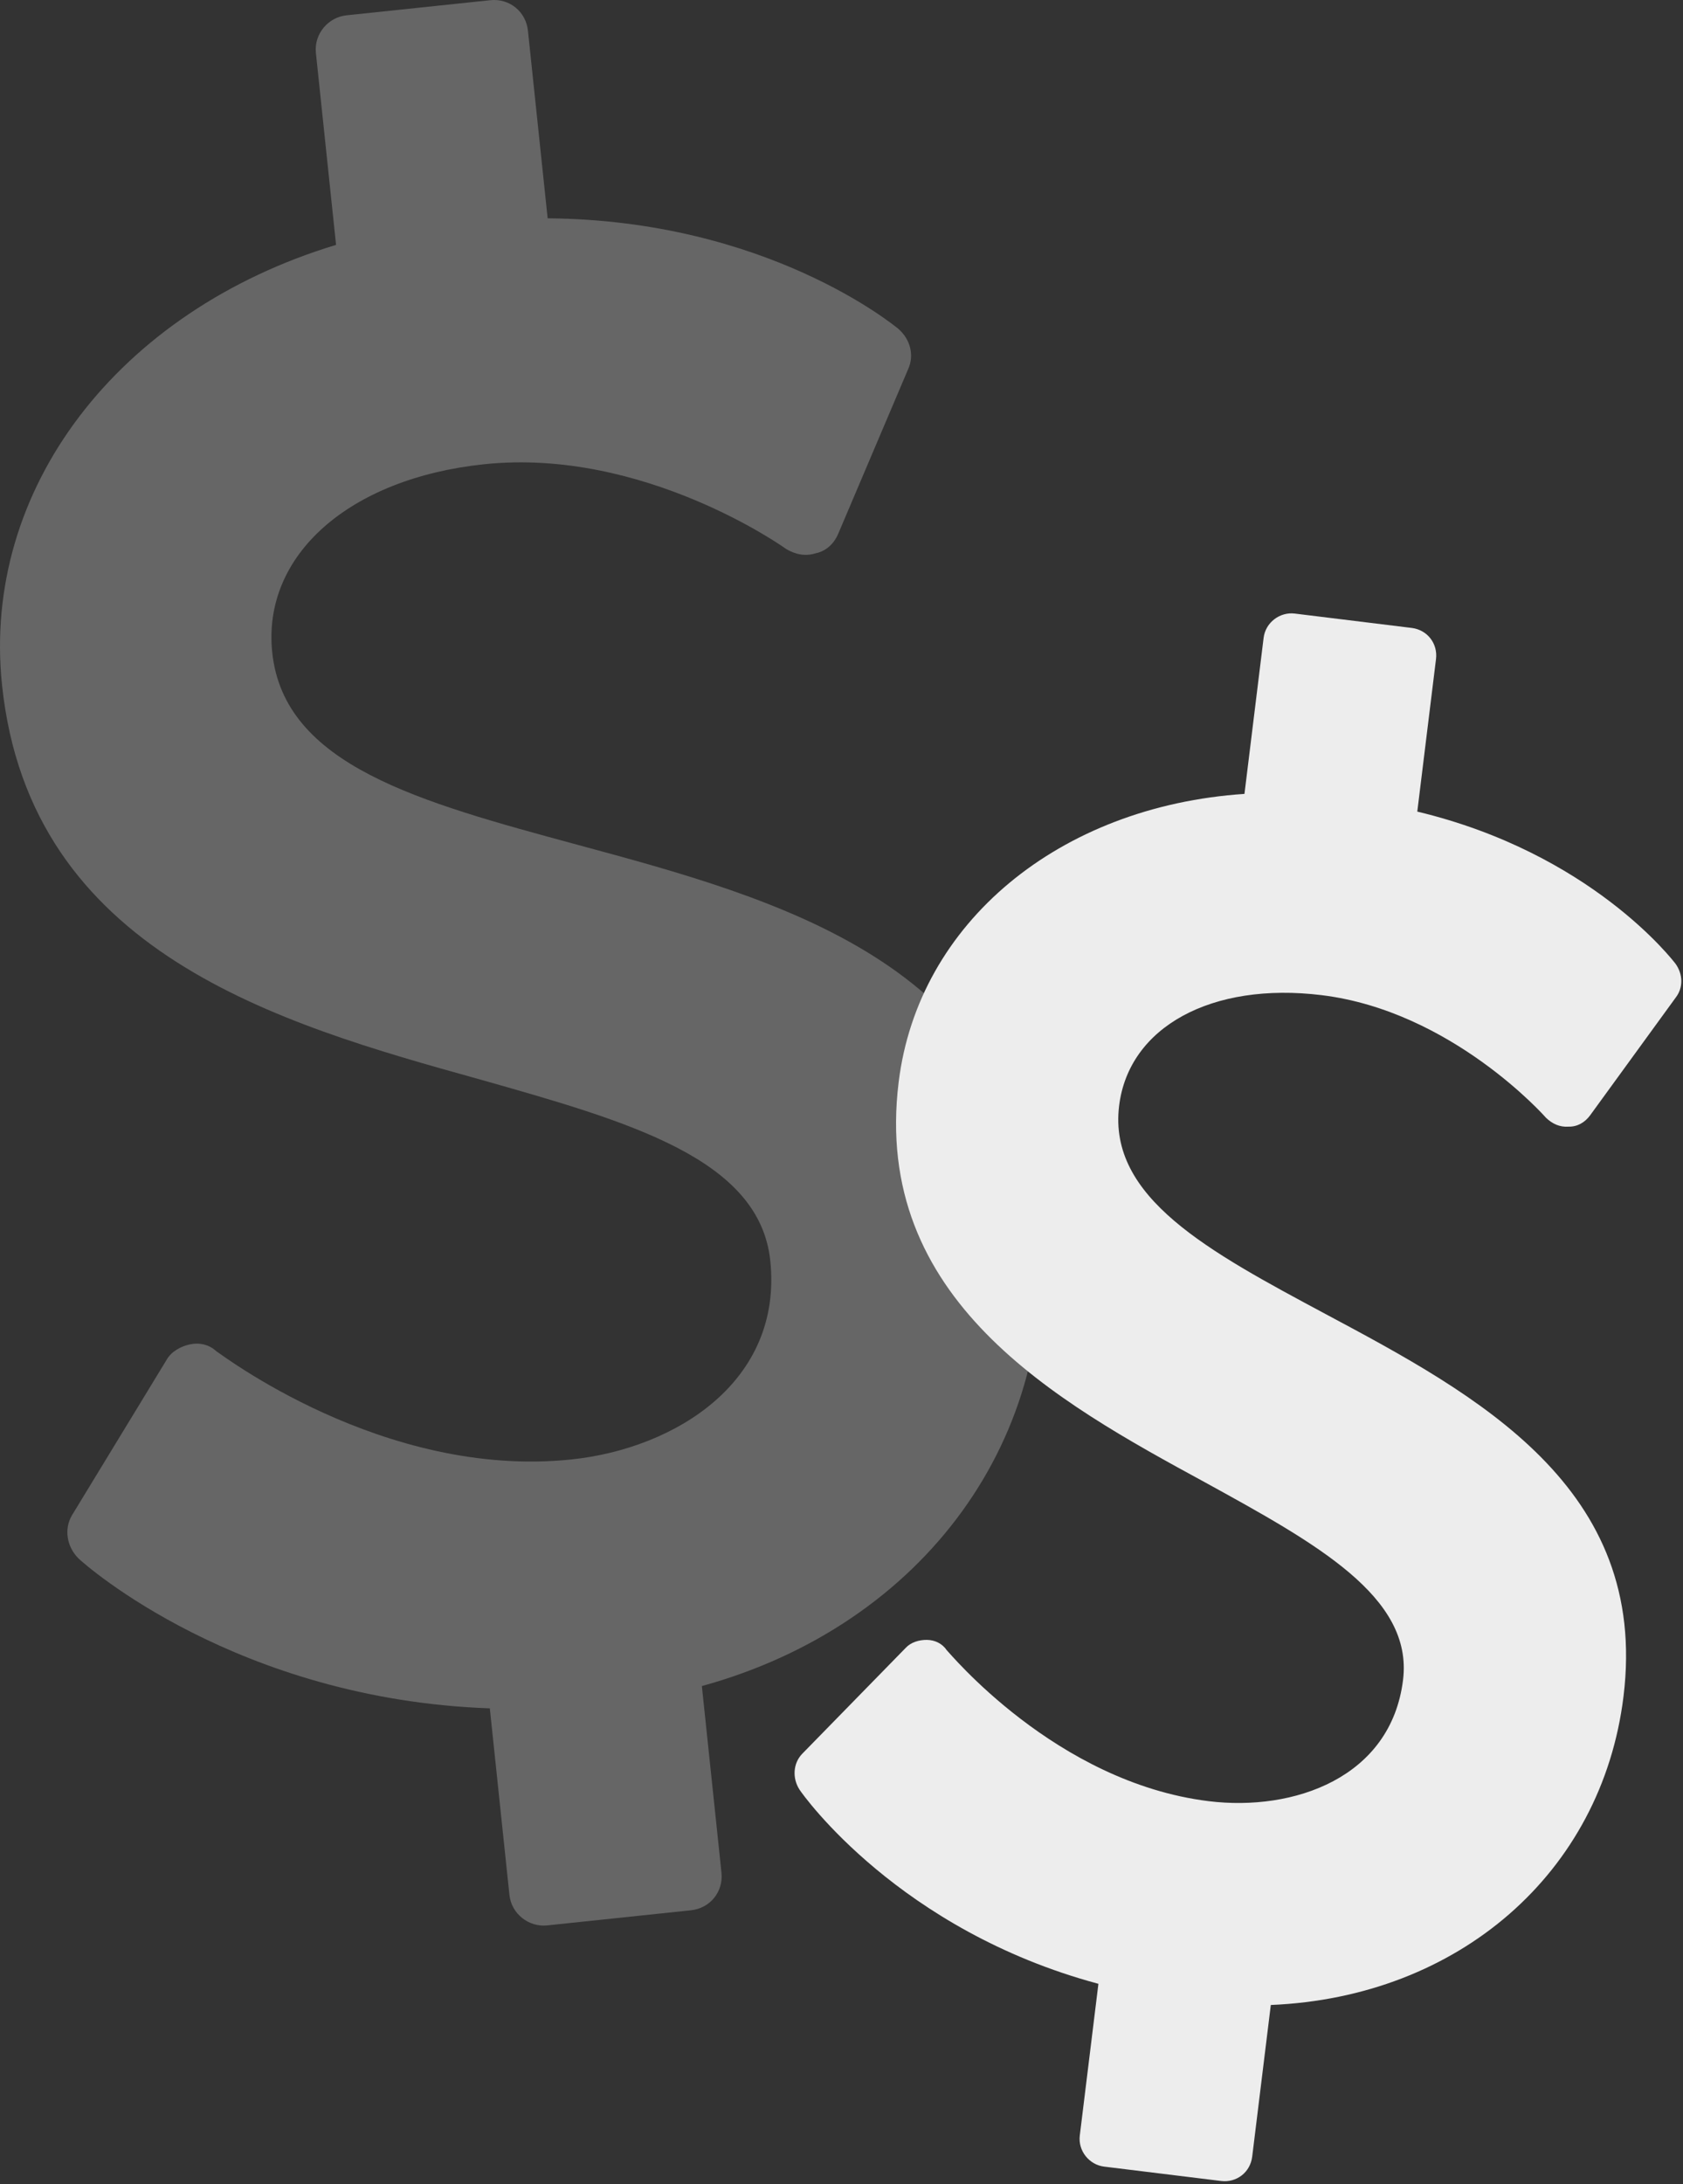
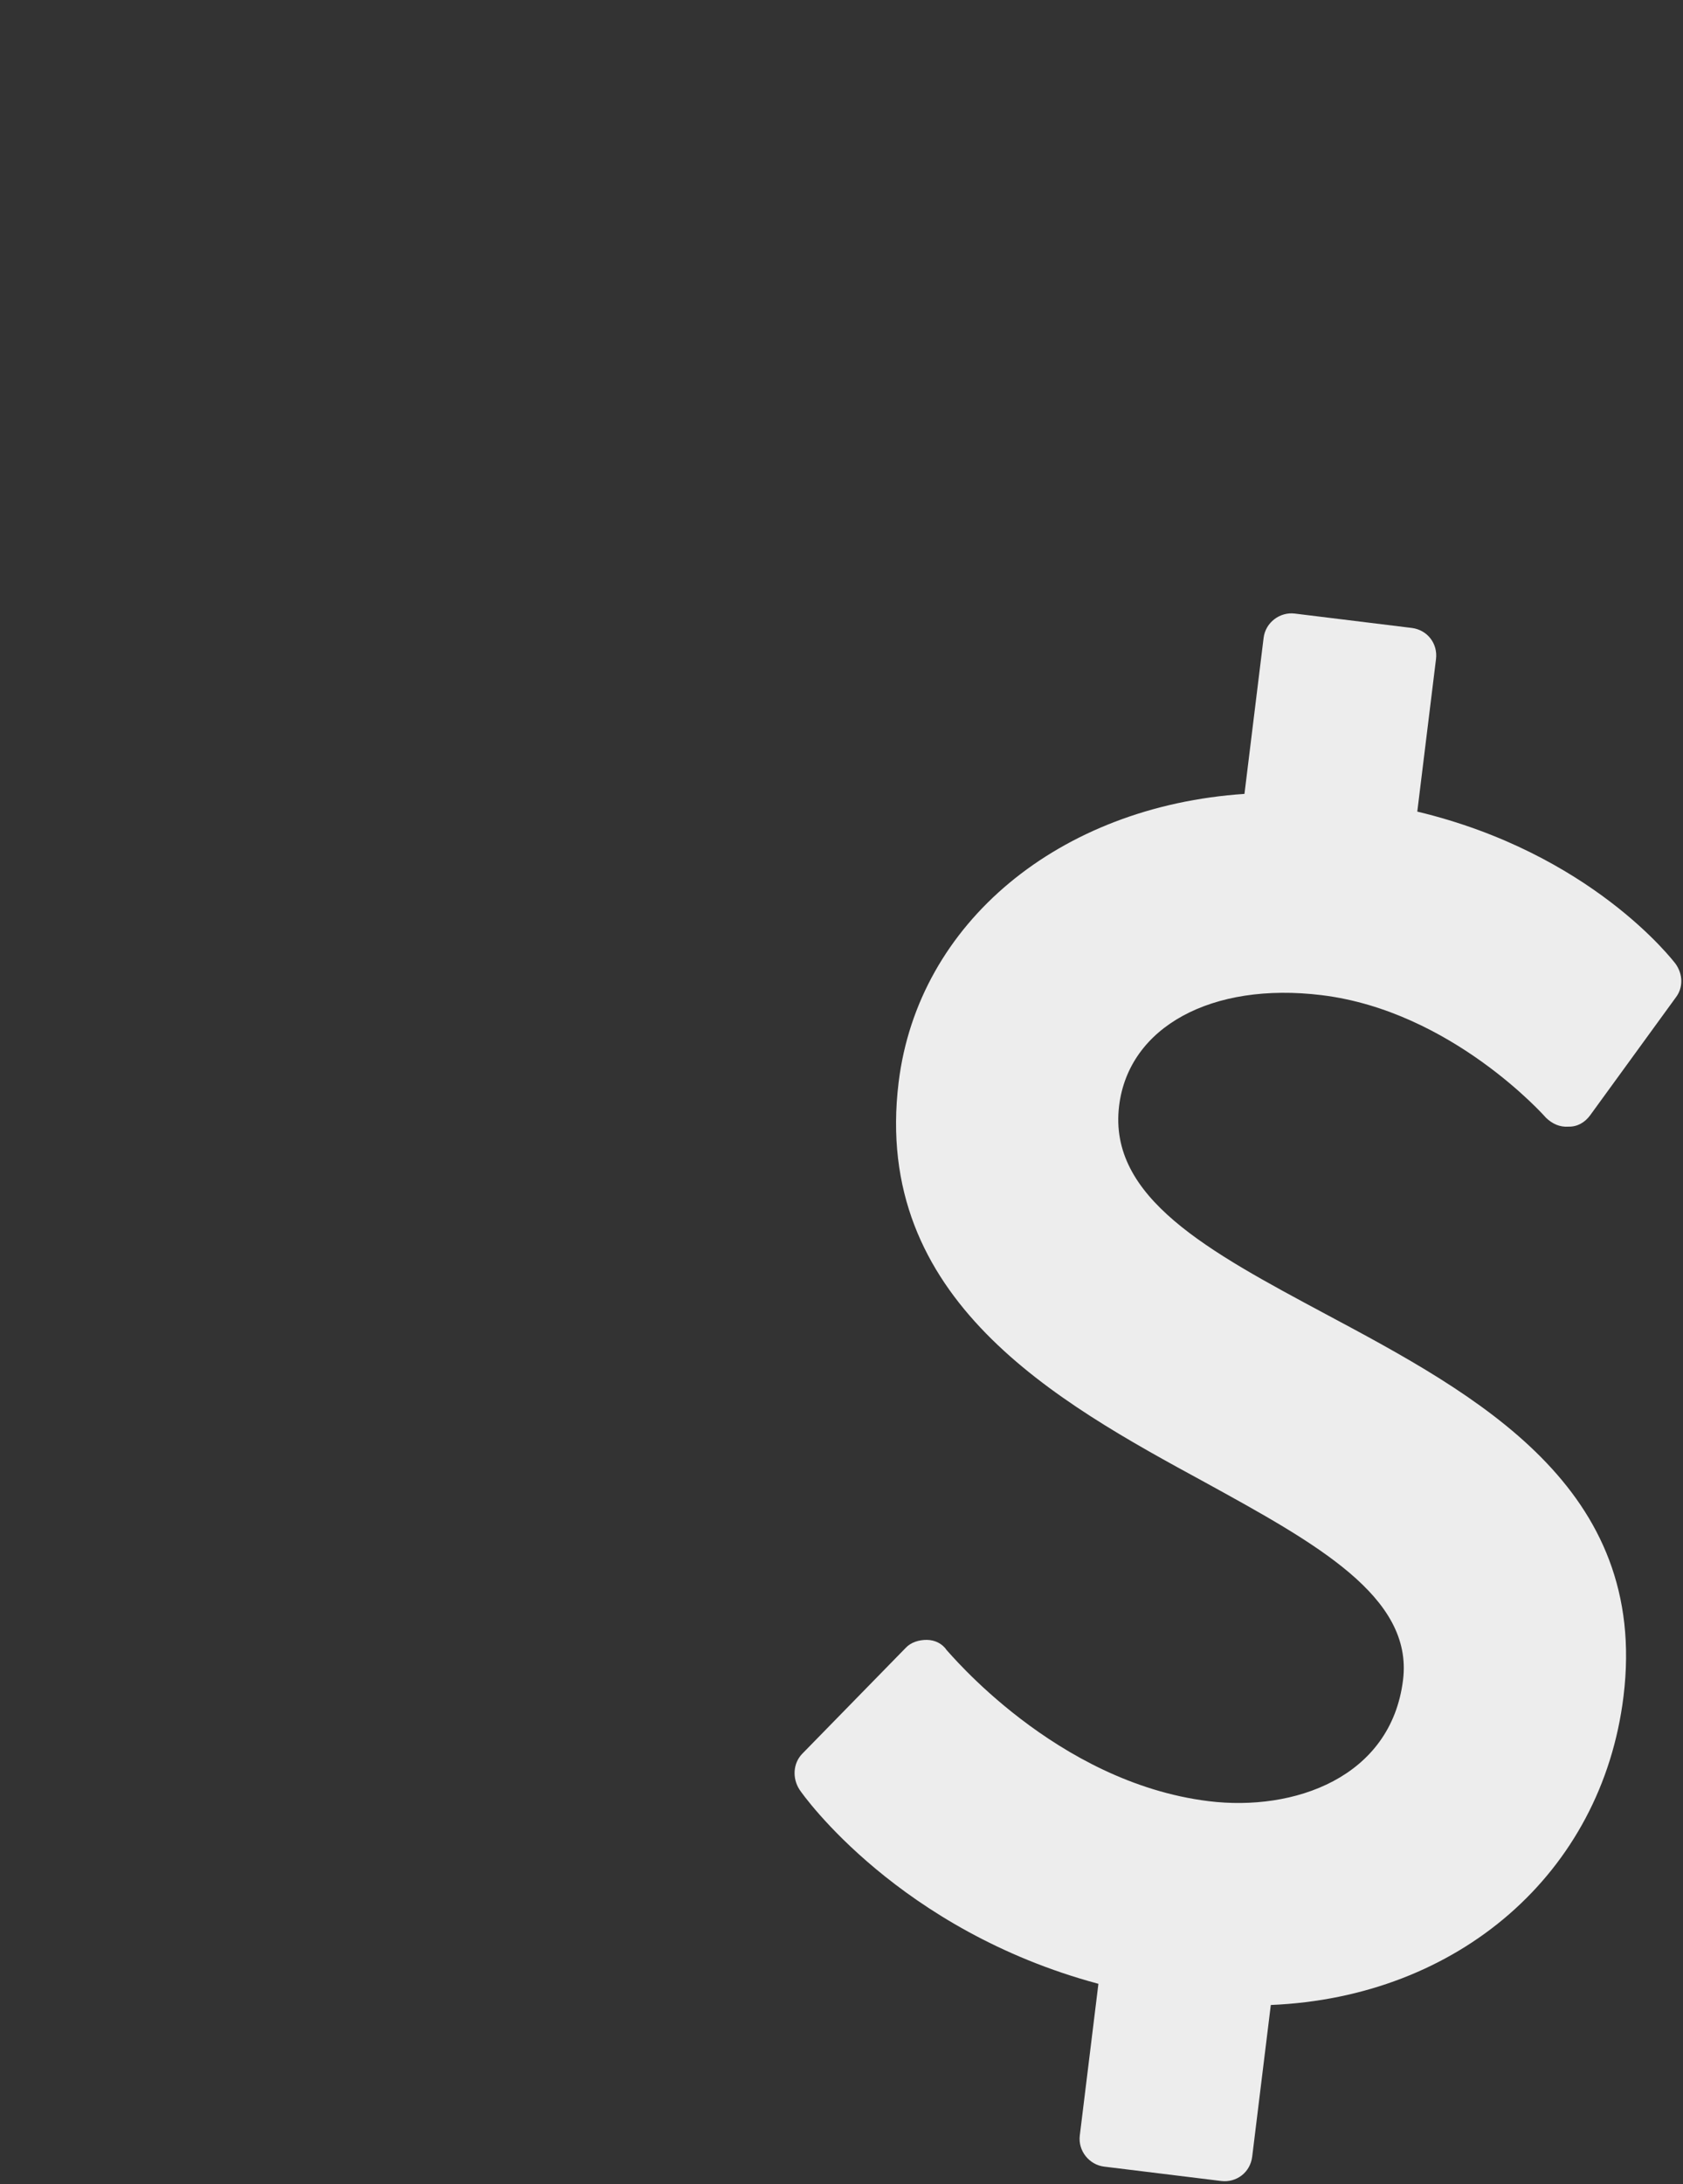
<svg xmlns="http://www.w3.org/2000/svg" xmlns:ns1="http://www.bohemiancoding.com/sketch/ns" width="269px" height="349px" viewBox="0 0 269 349" version="1.1">
  <rect x="0" y="0" width="269" height="349" fill="#333333" stroke="none" />
  <title>Rectangle 1 +  + </title>
  <desc>Created with Sketch.</desc>
  <defs />
  <g id="Page-1" stroke="none" stroke-width="1" fill="none" fill-rule="evenodd" ns1:type="MSPage">
    <g id="Artboard-1-Copy" ns1:type="MSArtboardGroup" transform="translate(-116, -1)">
      <g id="Rectangle-1-+--+-" ns1:type="MSLayerGroup">
-         <rect id="Rectangle-1" ns1:type="MSShapeGroup" x="0" y="0" width="501" height="350" />
        <g id="-+-" transform="translate(116, 1)" ns1:type="MSShapeGroup">
-           <path d="M165.989,194.86 C161.675,153.817 124.802,143.746 92.196,134.948 C67.028,128.123 45.41,122.302 43.513,104.25 C41.884,88.753 55.743,76.448 77.371,74.175 C102.917,71.49 125.439,87.547 125.627,87.699 C127.097,88.578 128.683,88.928 130.35,88.408 C132.035,88.059 133.291,86.894 133.981,85.271 L145.162,58.957 C146.139,56.788 145.53,54.27 143.63,52.575 C142.878,51.966 122.516,35.166 87.533,34.882 L84.383,4.909 C84.06,1.844 81.426,-0.29 78.36,0.032 L55.369,2.449 C52.474,2.753 50.17,5.406 50.492,8.471 L53.714,39.126 C18.837,49.679 -2.966,78.142 0.328,109.478 C4.82,152.224 44.579,163.542 76.504,172.411 C100.462,179.191 121.399,185.083 123.117,201.432 C125.14,220.676 108.019,231.429 91.329,233.184 C61.185,236.352 34.944,216.037 34.586,215.903 C33.439,214.818 31.852,214.468 30.338,214.8 C28.823,215.131 27.362,215.973 26.635,217.255 L11.511,242.089 C10.193,244.294 10.667,247.171 12.585,249.036 C13.544,249.968 37.849,271.519 78.29,272.951 L81.423,302.754 C81.745,305.819 84.55,307.935 87.445,307.631 L110.436,305.214 C113.501,304.892 115.635,302.257 115.313,299.192 L112.181,269.389 C147.658,259.634 169.641,229.602 165.989,194.86 L165.989,194.86 Z" id="" fill="#666666" />
-           <path d="M259.491,271.044 C263.589,237.673 236.164,222.921 211.893,209.961 C193.165,199.931 177.071,191.349 178.873,176.671 C180.421,164.07 193.677,156.843 211.263,159.002 C232.033,161.552 246.969,178.426 247.09,178.581 C248.096,179.548 249.291,180.117 250.71,180.01 C252.111,180.041 253.321,179.346 254.166,178.185 L267.865,159.346 C269.038,157.803 269.016,155.692 267.818,153.999 C267.333,153.377 254.248,136.309 226.53,129.673 L229.522,105.303 C229.828,102.81 228.128,100.634 225.635,100.327 L206.942,98.032 C204.588,97.743 202.273,99.427 201.967,101.919 L198.907,126.844 C169.286,128.829 146.763,147.428 143.634,172.906 C139.367,207.662 168.854,223.933 192.571,236.824 C210.346,246.597 225.887,255.111 224.254,268.404 C222.333,284.051 206.771,289.45 193.201,287.783 C168.692,284.774 151.585,263.839 151.325,263.666 C150.613,262.595 149.418,262.027 148.155,262.012 C146.891,261.998 145.577,262.399 144.766,263.283 L128.208,280.225 C126.758,281.734 126.607,284.105 127.788,285.936 C128.378,286.852 143.722,308.414 175.563,316.962 L172.588,341.194 C172.282,343.686 174.121,345.88 176.475,346.169 L195.168,348.464 C197.66,348.77 199.837,347.07 200.143,344.577 L203.118,320.345 C233.069,319.103 256.023,299.292 259.491,271.044 L259.491,271.044 Z" id="" fill="#EDEDED" />
+           <path d="M259.491,271.044 C263.589,237.673 236.164,222.921 211.893,209.961 C193.165,199.931 177.071,191.349 178.873,176.671 C180.421,164.07 193.677,156.843 211.263,159.002 C232.033,161.552 246.969,178.426 247.09,178.581 C248.096,179.548 249.291,180.117 250.71,180.01 C252.111,180.041 253.321,179.346 254.166,178.185 L267.865,159.346 C269.038,157.803 269.016,155.692 267.818,153.999 C267.333,153.377 254.248,136.309 226.53,129.673 L229.522,105.303 C229.828,102.81 228.128,100.634 225.635,100.327 L206.942,98.032 C204.588,97.743 202.273,99.427 201.967,101.919 L198.907,126.844 C169.286,128.829 146.763,147.428 143.634,172.906 C139.367,207.662 168.854,223.933 192.571,236.824 C210.346,246.597 225.887,255.111 224.254,268.404 C222.333,284.051 206.771,289.45 193.201,287.783 C168.692,284.774 151.585,263.839 151.325,263.666 C150.613,262.595 149.418,262.027 148.155,262.012 C146.891,261.998 145.577,262.399 144.766,263.283 L128.208,280.225 C126.758,281.734 126.607,284.105 127.788,285.936 C128.378,286.852 143.722,308.414 175.563,316.962 L172.588,341.194 C172.282,343.686 174.121,345.88 176.475,346.169 L195.168,348.464 C197.66,348.77 199.837,347.07 200.143,344.577 L203.118,320.345 C233.069,319.103 256.023,299.292 259.491,271.044 L259.491,271.044 " id="" fill="#EDEDED" />
        </g>
      </g>
    </g>
  </g>
</svg>